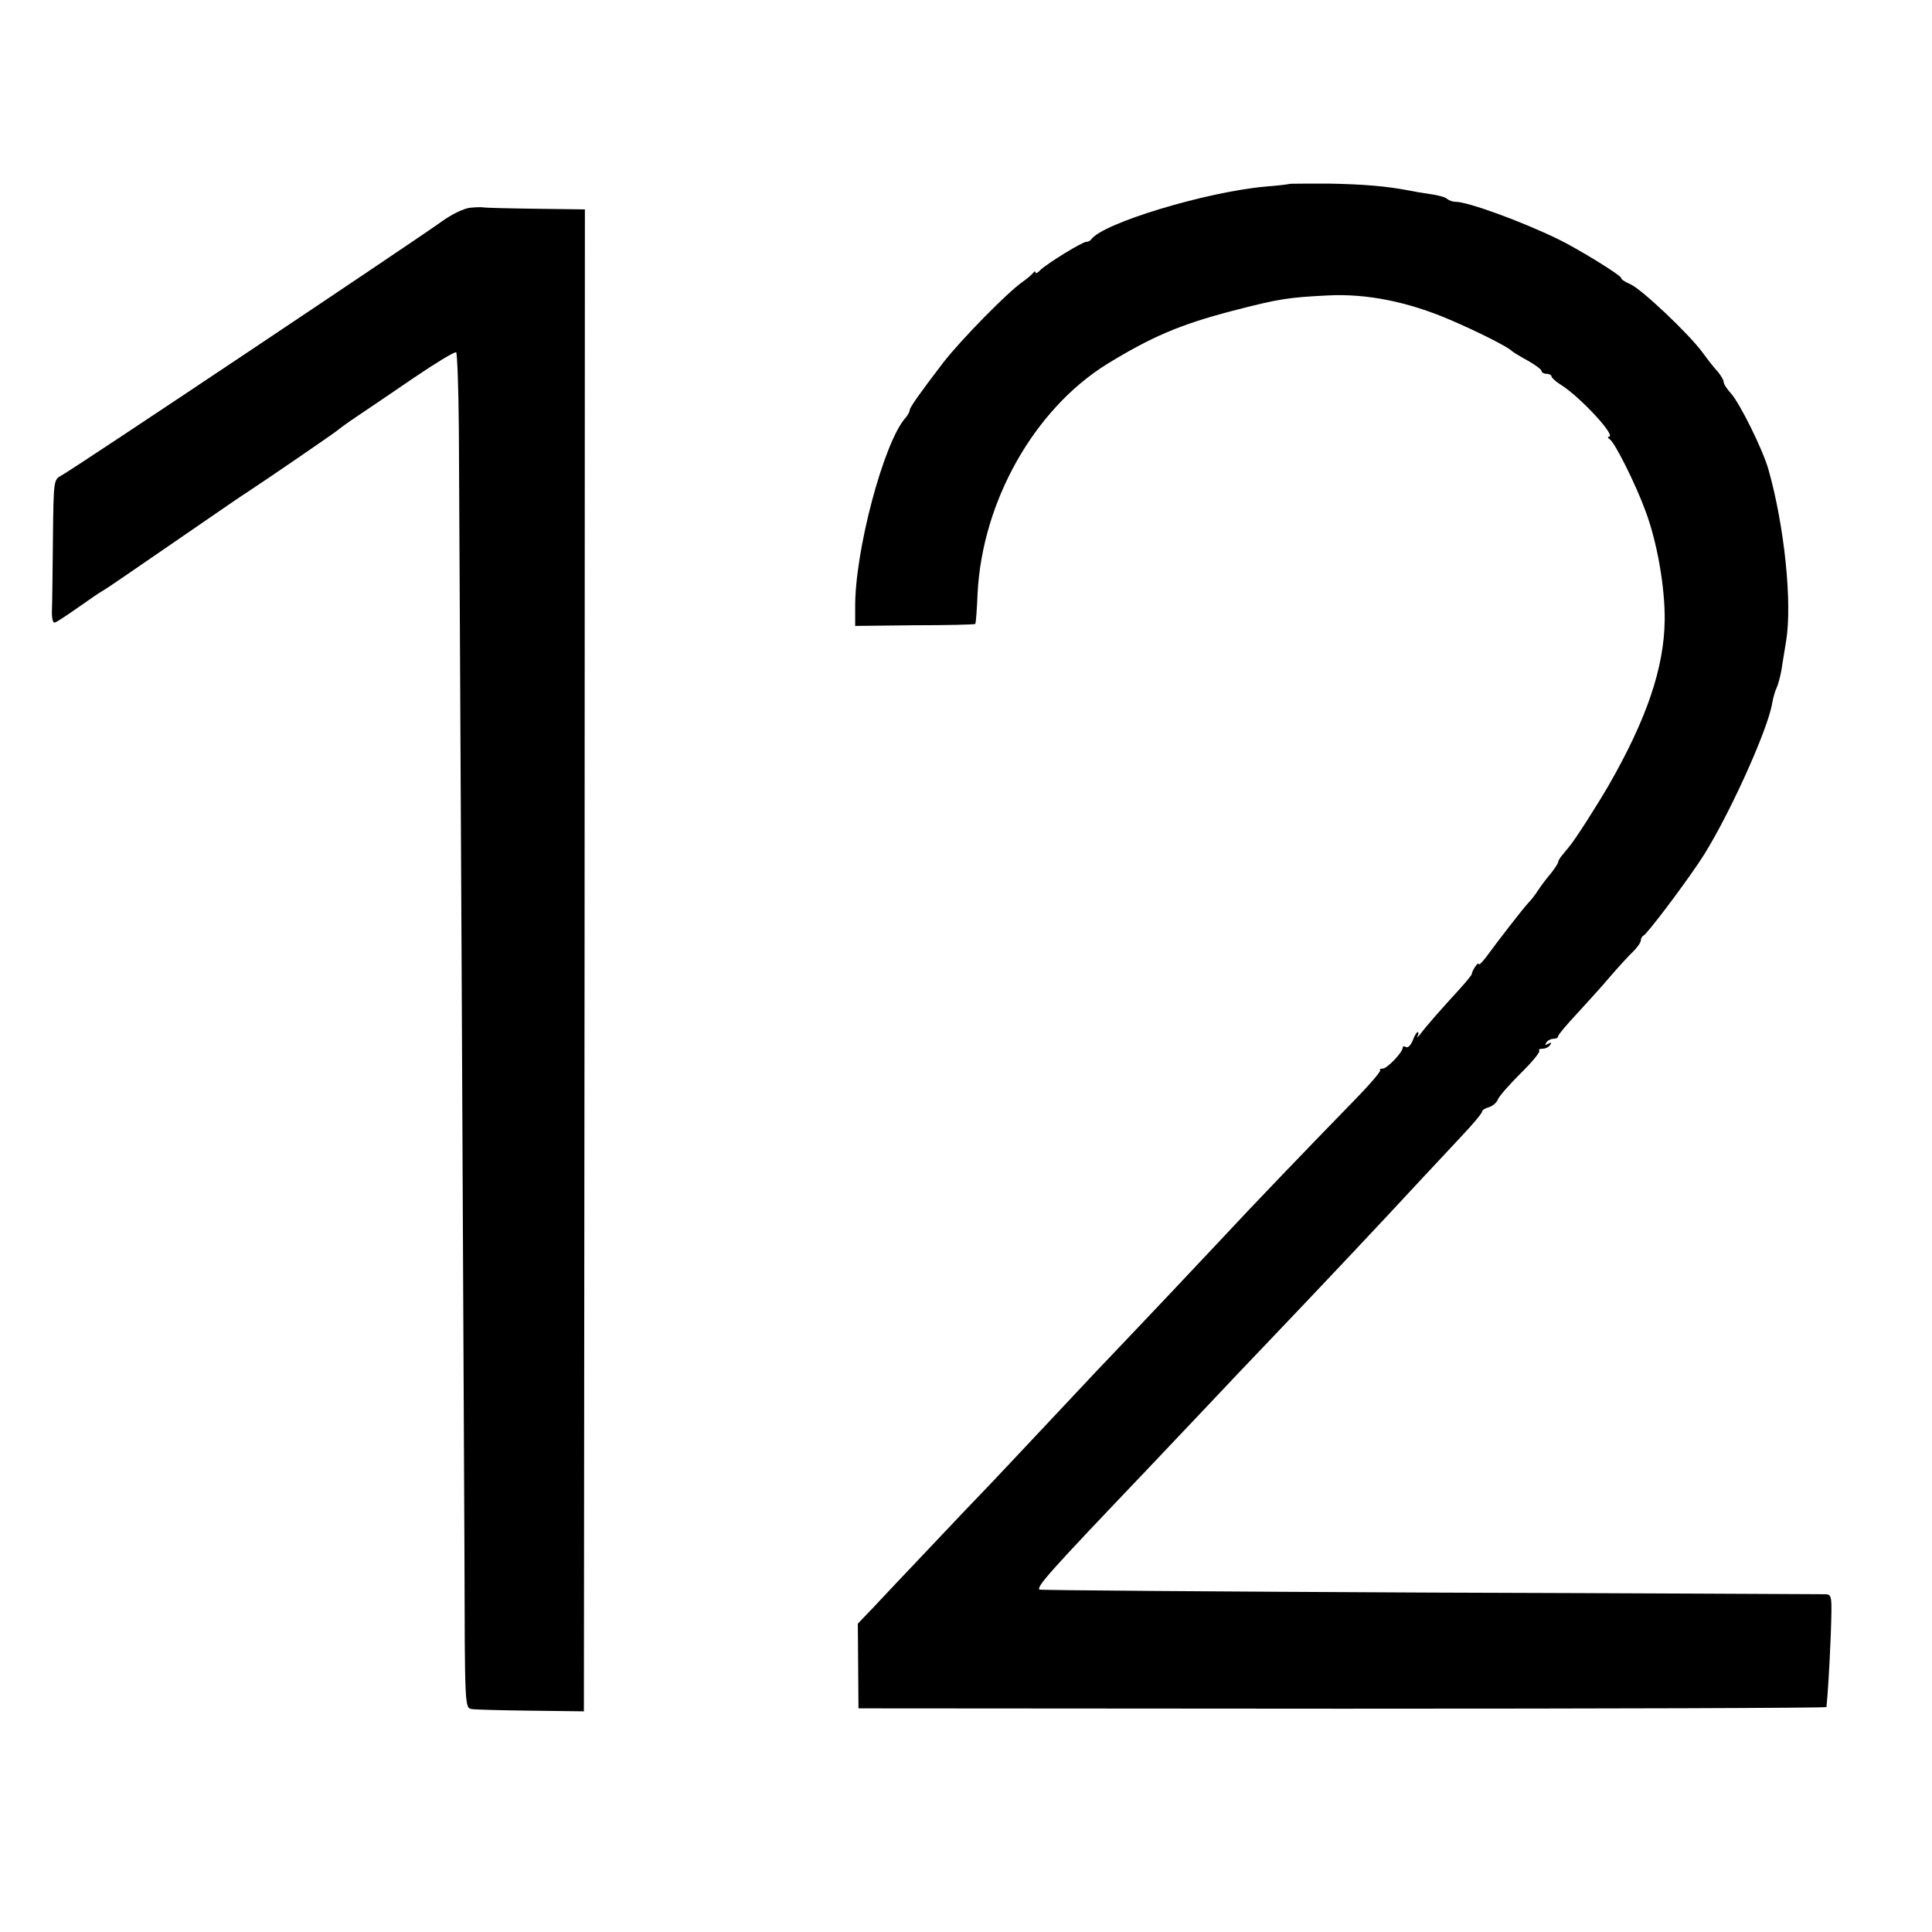
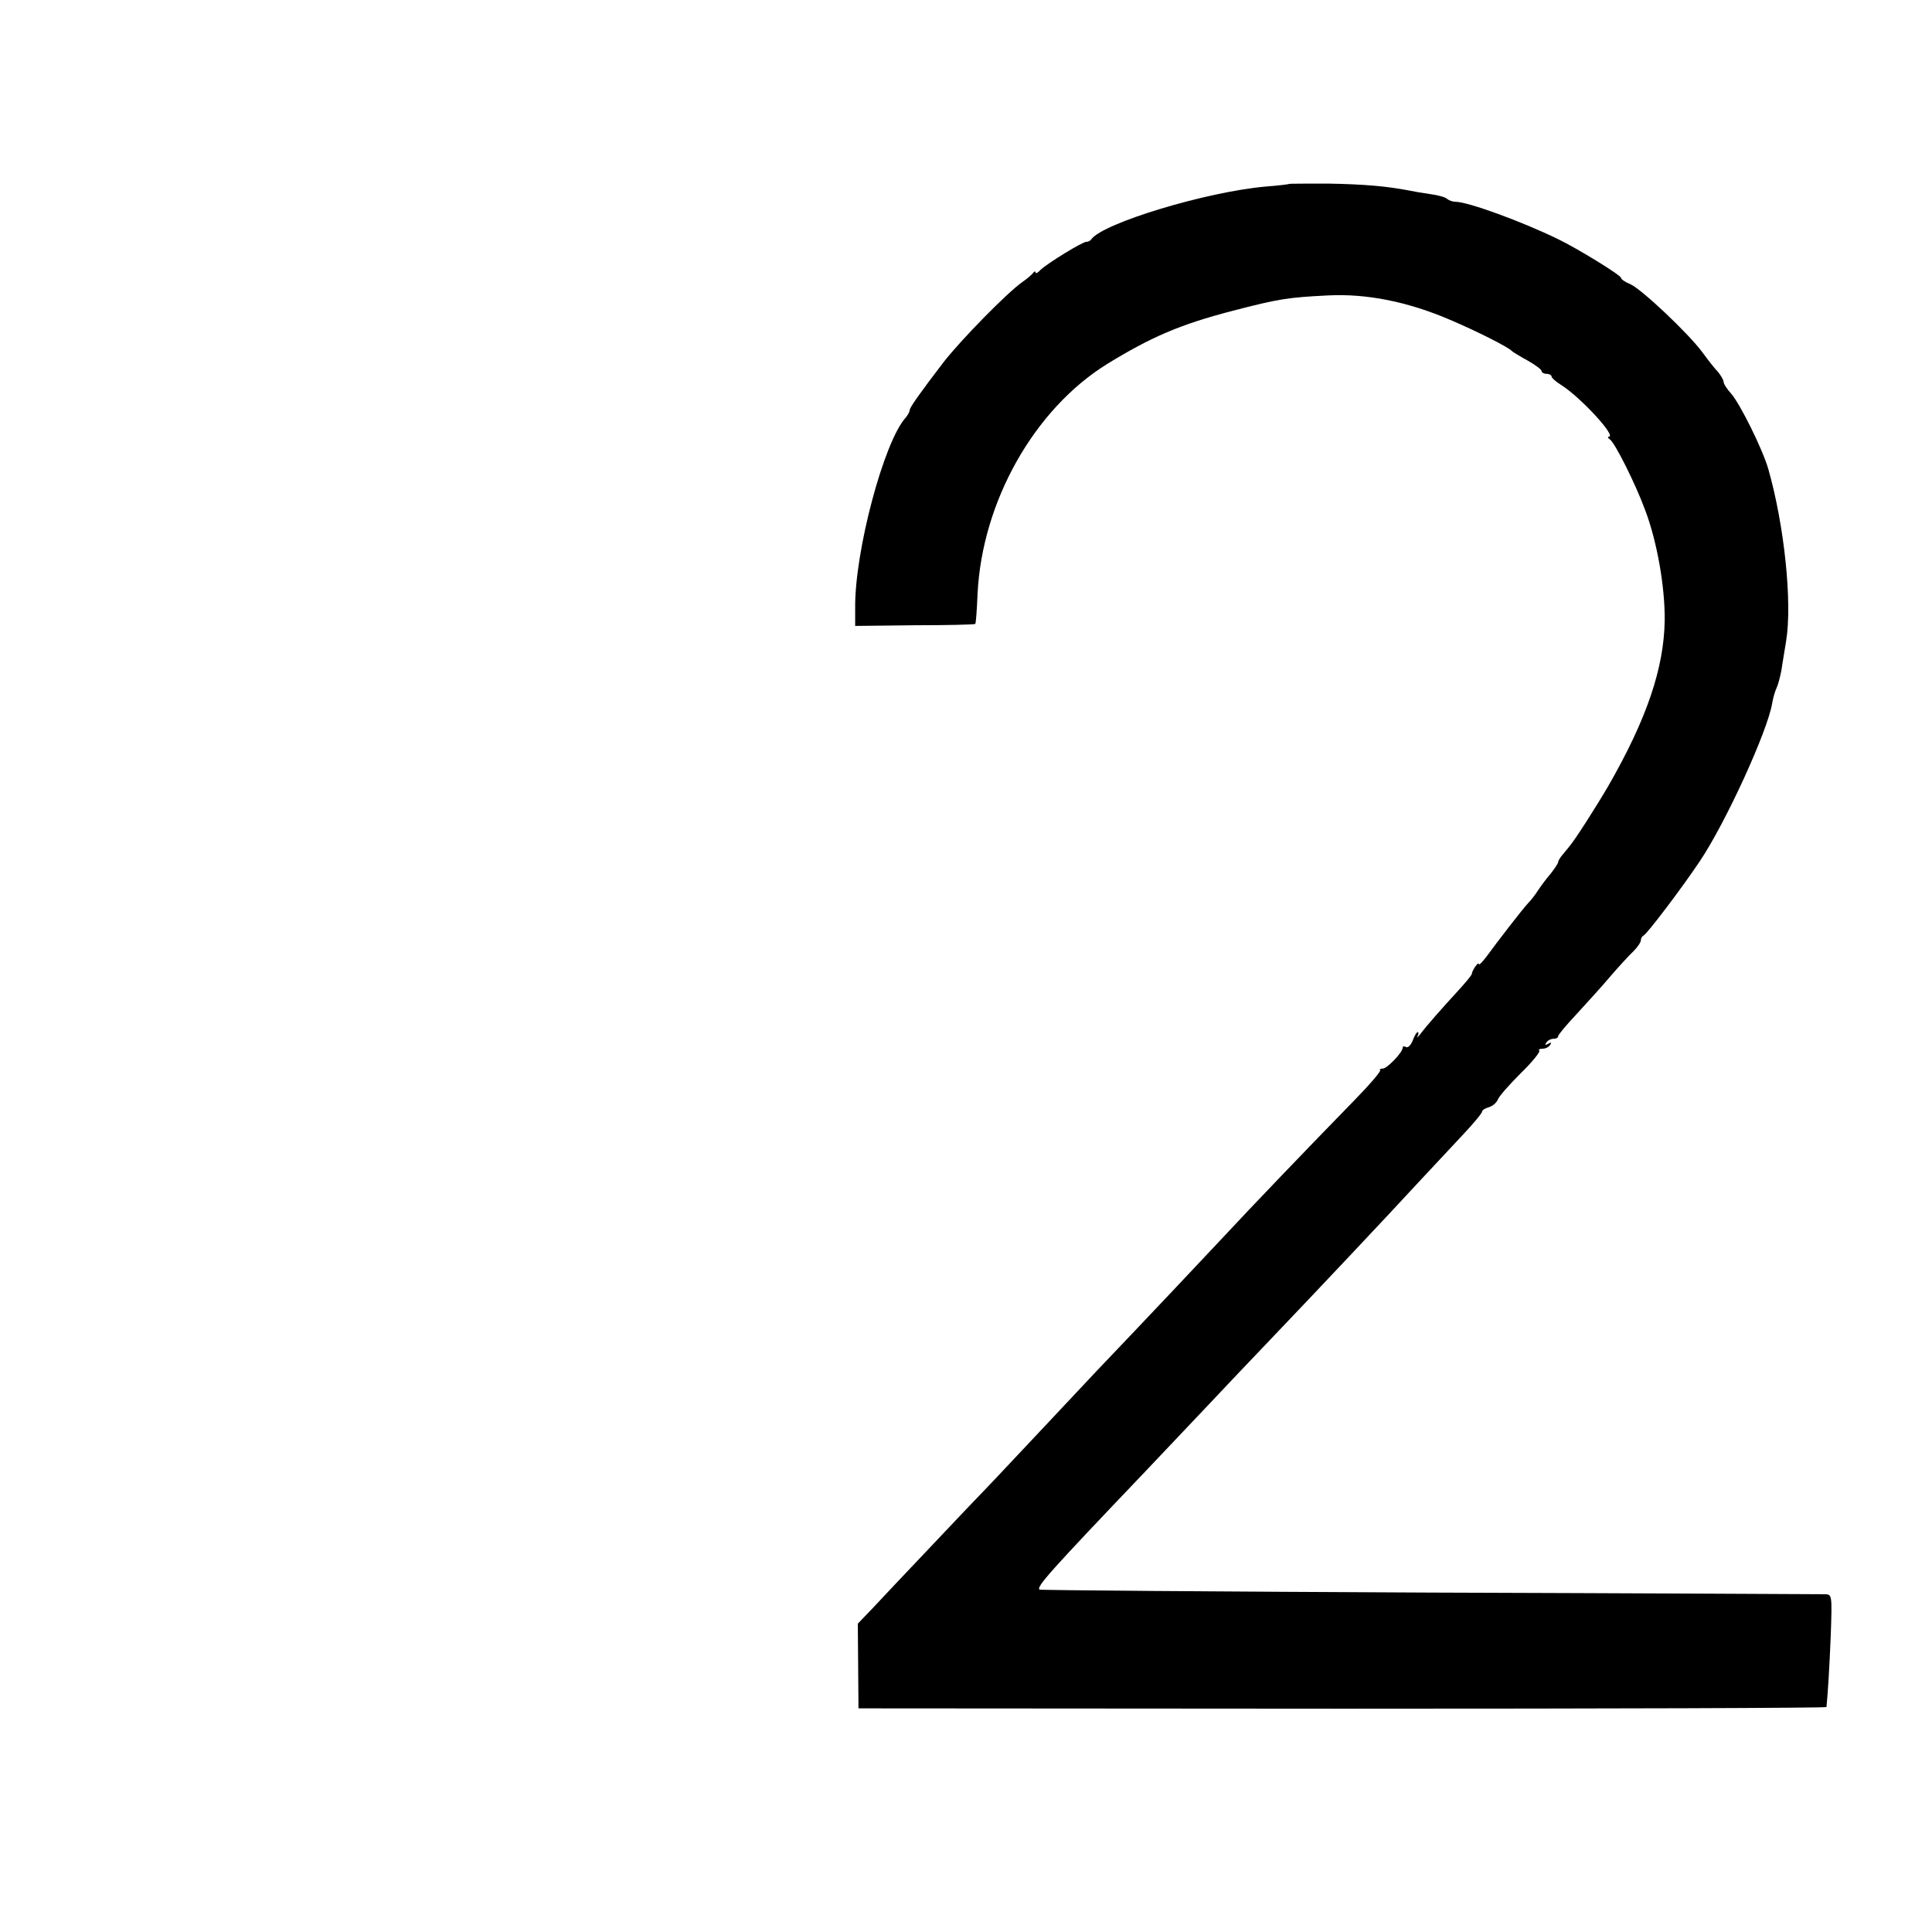
<svg xmlns="http://www.w3.org/2000/svg" version="1.0" width="584pt" height="584pt" viewBox="0 0 584 584" preserveAspectRatio="xMidYMid meet">
  <g transform="translate(0,584) scale(0.1,-0.1)" fill="#000000" stroke="none">
    <path d="M3897 5284 c-1 -1 -33 -5 -72 -8 -179 -16 -490 -110 -526 -159 -3 -5 -10 -8 -15 -8 -11 1 -118 -65 -139 -85 -8 -9 -15 -12 -15 -7 0 4 -4 3 -8 -3 -4 -5 -18 -17 -31 -26 -46 -32 -186 -175 -239 -243 -72 -94 -102 -137 -102 -144 0 -5 -6 -16 -12 -23 -66 -72 -155 -406 -153 -576 l0 -54 180 2 c98 0 181 2 183 4 2 2 5 43 7 92 14 278 171 557 392 694 134 82 220 119 377 160 142 37 170 41 290 47 117 6 242 -19 370 -74 80 -34 177 -83 186 -94 3 -3 24 -16 48 -29 23 -13 42 -27 42 -32 0 -4 7 -8 15 -8 8 0 15 -4 15 -8 0 -4 12 -15 28 -25 58 -36 170 -157 145 -157 -4 0 -3 -4 3 -8 15 -9 78 -135 107 -214 36 -95 60 -232 59 -333 -2 -144 -54 -298 -170 -500 -38 -65 -100 -162 -117 -182 -5 -7 -16 -19 -22 -27 -7 -8 -13 -18 -13 -22 0 -3 -10 -19 -22 -34 -13 -15 -30 -38 -38 -50 -8 -13 -22 -31 -30 -39 -17 -18 -92 -115 -127 -163 -13 -17 -23 -27 -23 -22 -1 9 -21 -21 -21 -30 0 -3 -18 -25 -39 -48 -56 -61 -99 -110 -116 -133 -9 -11 -13 -14 -9 -7 3 6 4 12 0 12 -3 0 -10 -12 -15 -26 -6 -14 -14 -22 -20 -19 -5 3 -10 3 -10 -2 0 -14 -47 -63 -60 -63 -7 0 -11 -2 -8 -5 3 -3 -33 -45 -81 -94 -128 -131 -317 -328 -390 -407 -57 -61 -238 -253 -386 -408 -27 -29 -104 -111 -170 -181 -66 -70 -149 -159 -185 -196 -36 -37 -112 -118 -170 -179 -58 -61 -126 -133 -151 -160 l-46 -48 1 -128 1 -128 1463 -1 c804 0 1462 2 1463 5 4 39 9 118 13 218 4 120 4 122 -17 123 -12 0 -551 3 -1197 5 -646 3 -1177 7 -1178 9 -9 9 29 52 318 355 30 32 111 117 180 190 69 73 151 160 184 194 170 178 363 383 471 500 39 42 96 103 128 137 31 33 57 64 57 69 0 4 9 10 20 13 11 3 23 13 27 22 3 10 35 46 69 80 35 34 60 65 57 69 -4 3 1 6 10 6 9 0 19 5 23 12 5 7 3 8 -6 3 -9 -5 -11 -4 -6 3 4 7 14 12 22 12 8 0 14 3 14 8 0 4 25 34 56 67 30 33 77 84 102 114 26 30 57 64 70 76 12 12 22 27 22 33 0 6 4 12 8 14 10 4 114 141 169 223 79 117 207 397 220 480 3 17 9 37 13 45 4 8 11 33 15 55 3 22 10 61 14 87 19 116 -5 349 -54 521 -18 61 -85 196 -112 227 -13 14 -23 30 -23 36 0 5 -8 19 -17 30 -10 10 -31 37 -47 59 -42 57 -185 192 -218 206 -15 6 -28 15 -28 19 0 8 -132 89 -190 117 -111 54 -273 113 -310 113 -9 0 -20 4 -26 9 -5 5 -27 11 -49 14 -22 3 -51 8 -65 11 -68 13 -135 19 -243 21 -65 0 -119 0 -120 -1z" />
-     <path d="M1421 5212 c-19 -2 -56 -20 -85 -41 -70 -51 -1120 -753 -1150 -768 -24 -13 -24 -14 -26 -190 -1 -98 -2 -196 -3 -218 -1 -22 3 -39 8 -37 6 1 37 22 70 45 33 23 67 47 77 52 15 9 63 42 316 216 51 35 103 71 116 79 54 35 271 184 276 189 3 3 30 23 60 43 30 20 108 73 174 118 65 44 121 78 125 75 3 -4 7 -106 8 -228 2 -345 15 -2909 17 -3416 1 -444 1 -454 21 -457 11 -2 92 -4 180 -5 l160 -2 2 2270 1 2270 -151 2 c-83 1 -153 3 -156 4 -3 1 -21 1 -40 -1z" />
  </g>
</svg>